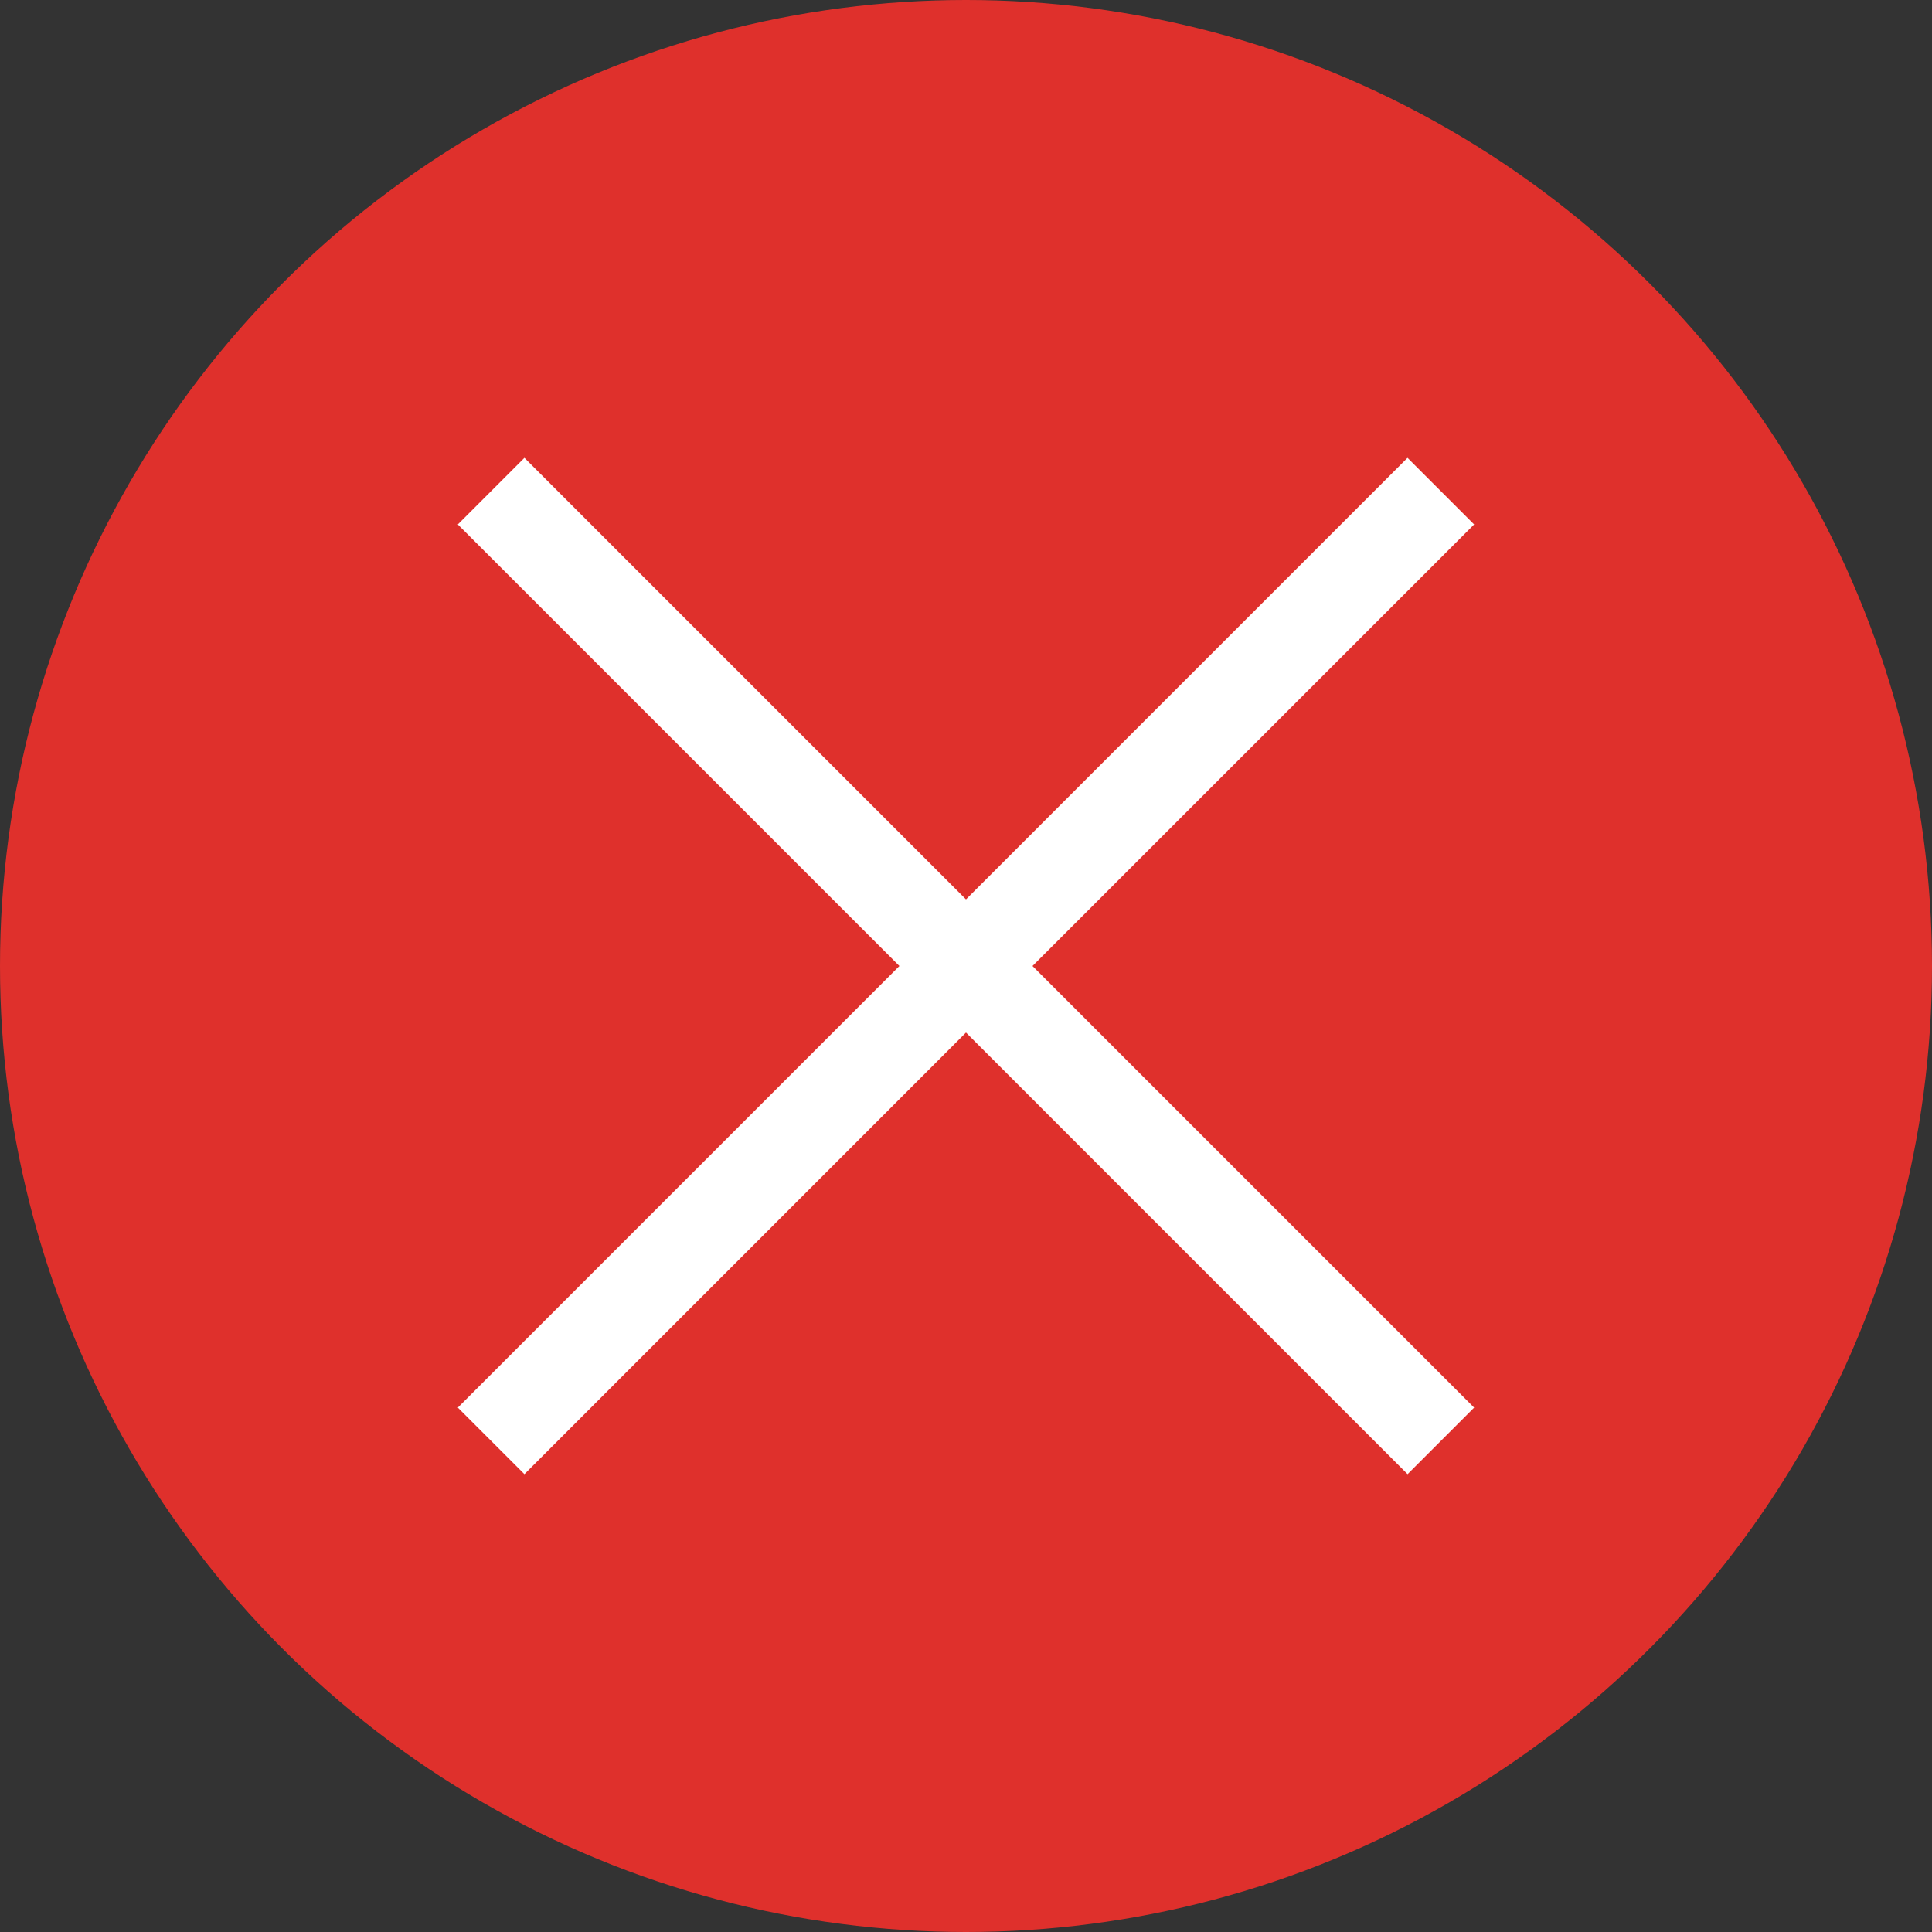
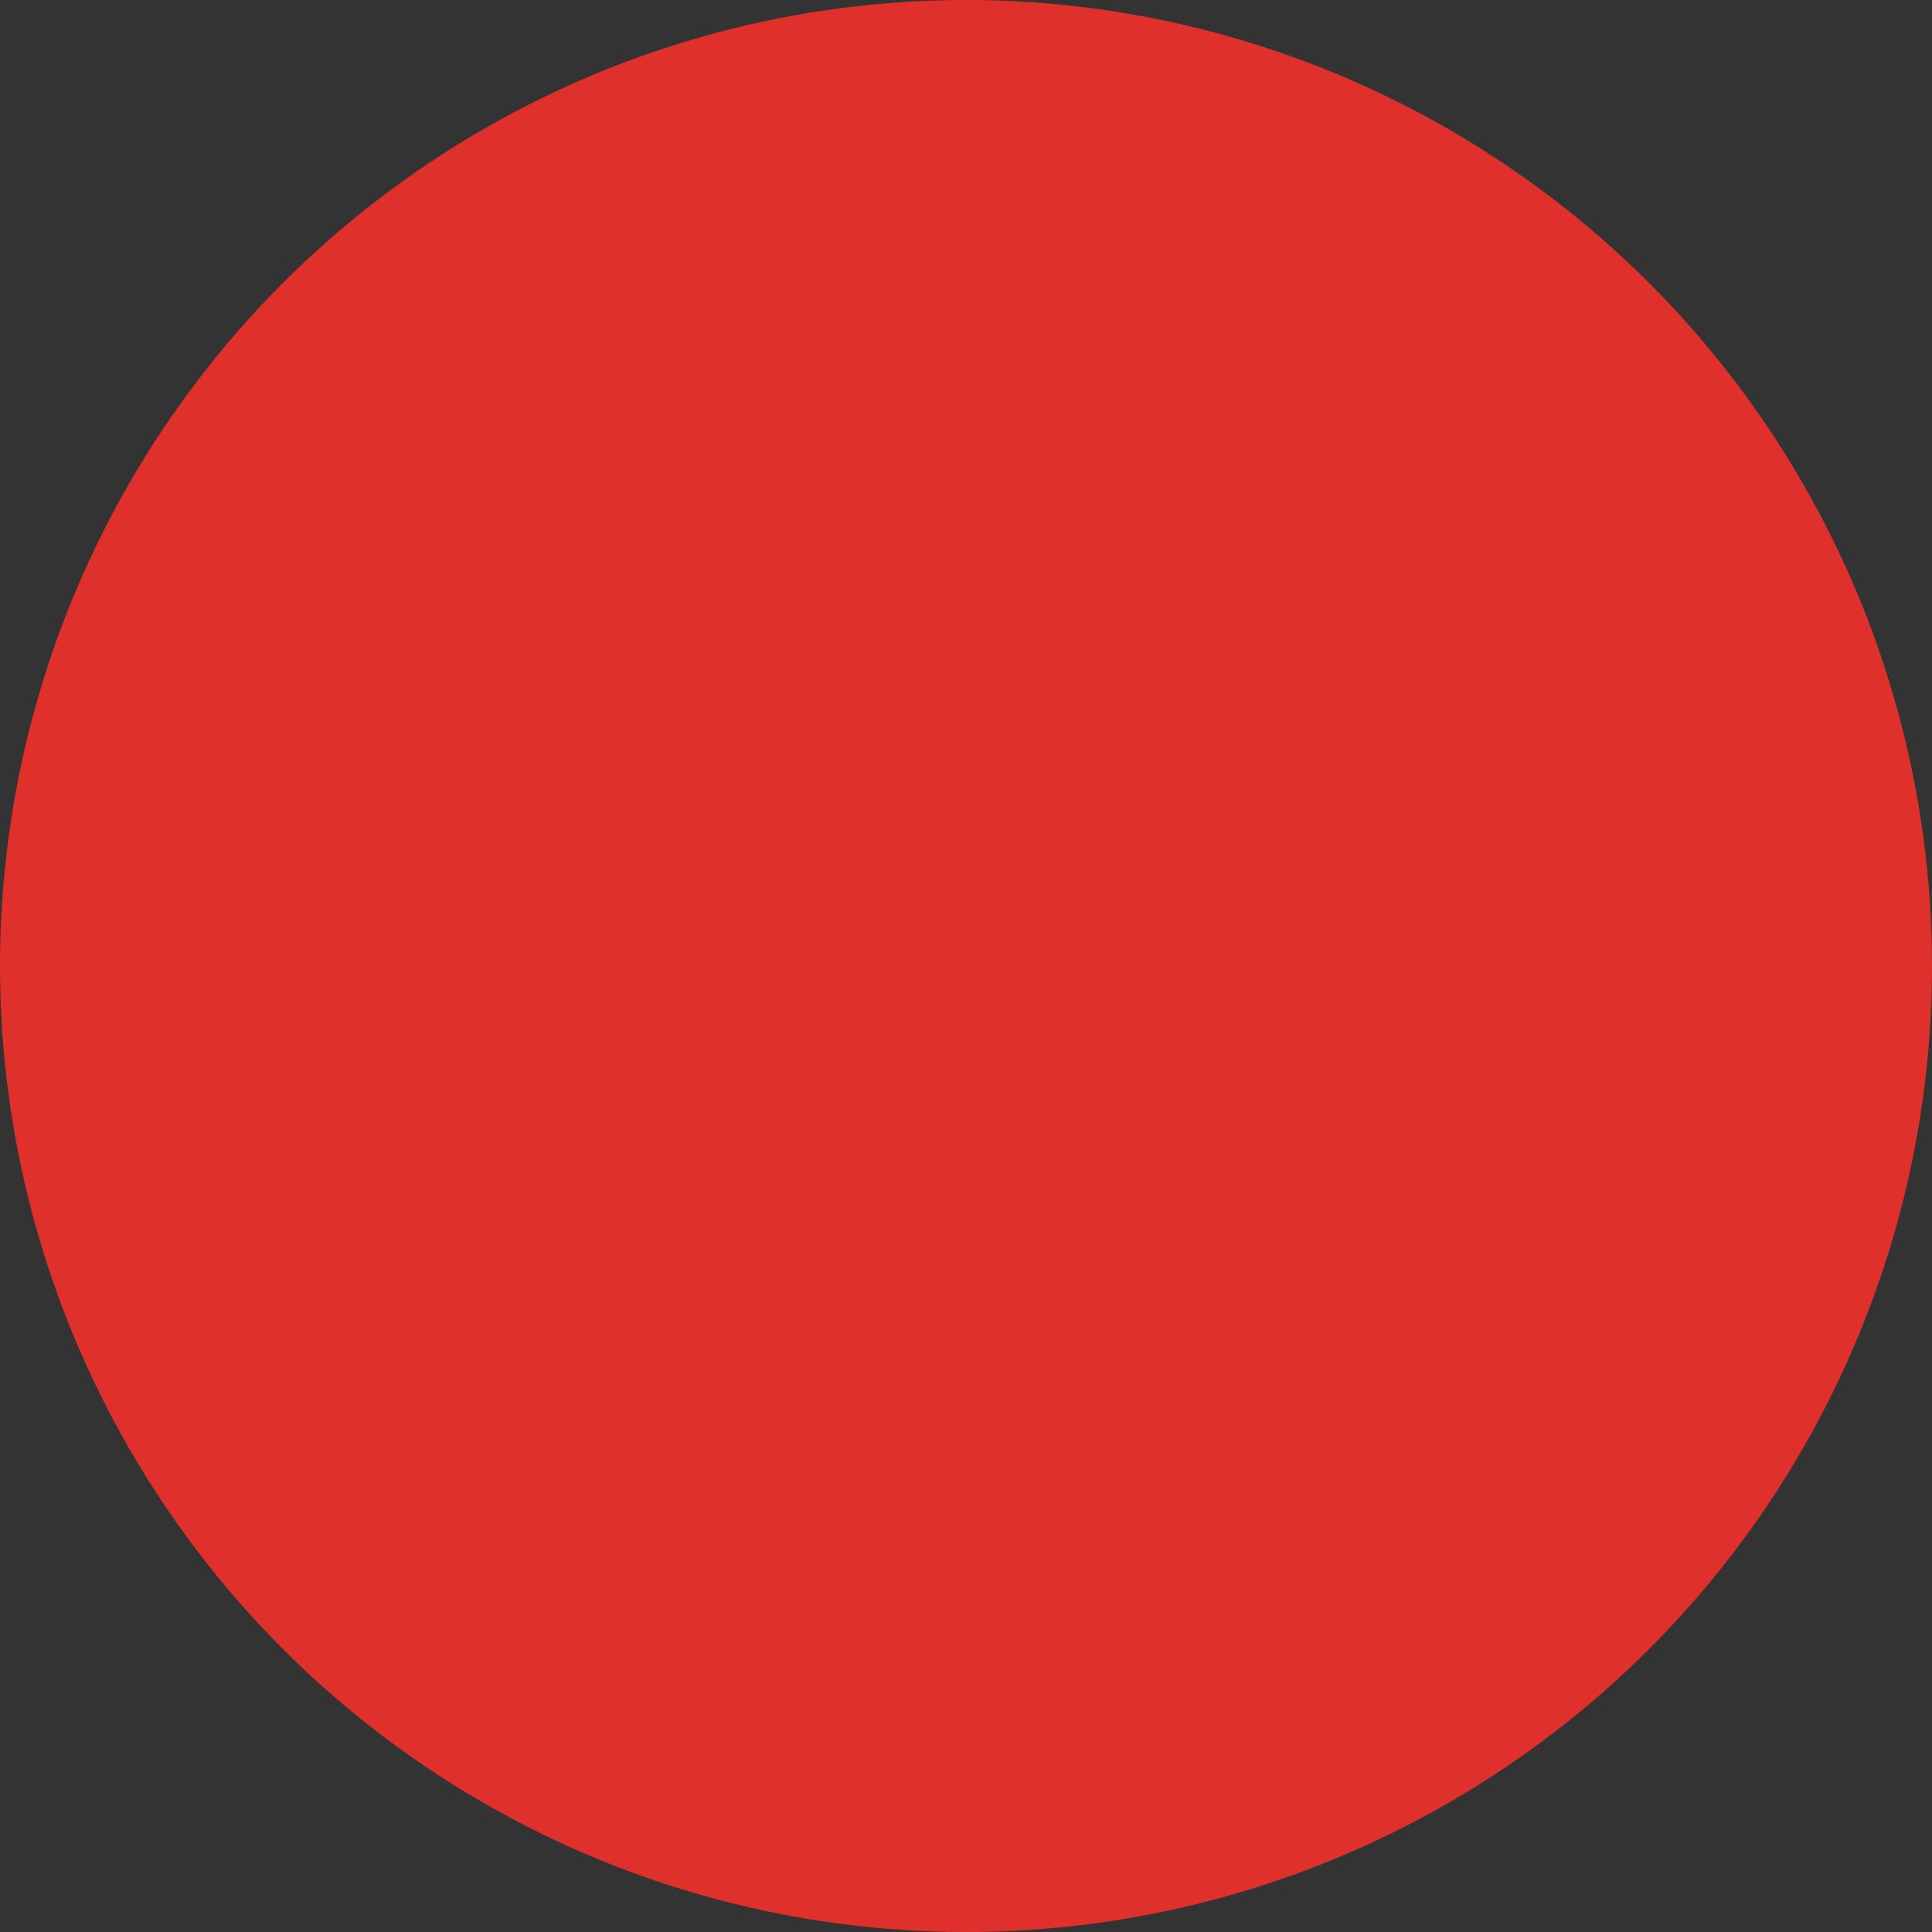
<svg xmlns="http://www.w3.org/2000/svg" version="1.1" id="圖層_1" x="0px" y="0px" width="40px" height="40px" viewBox="0 0 40 40" enable-background="new 0 0 40 40" xml:space="preserve">
  <rect x="0" y="0" width="40" height="40" fill="#333333" stroke="none" />
  <g>
    <circle fill="#DF302C" cx="20" cy="20" r="20" />
-     <polygon fill="#FFFFFF" points="30.52,10.858 29.141,9.479 20,18.621 10.858,9.479 9.479,10.858 18.621,20 9.479,29.143    10.858,30.521 20,21.378 29.142,30.521 30.52,29.143 21.377,20  " />
  </g>
</svg>